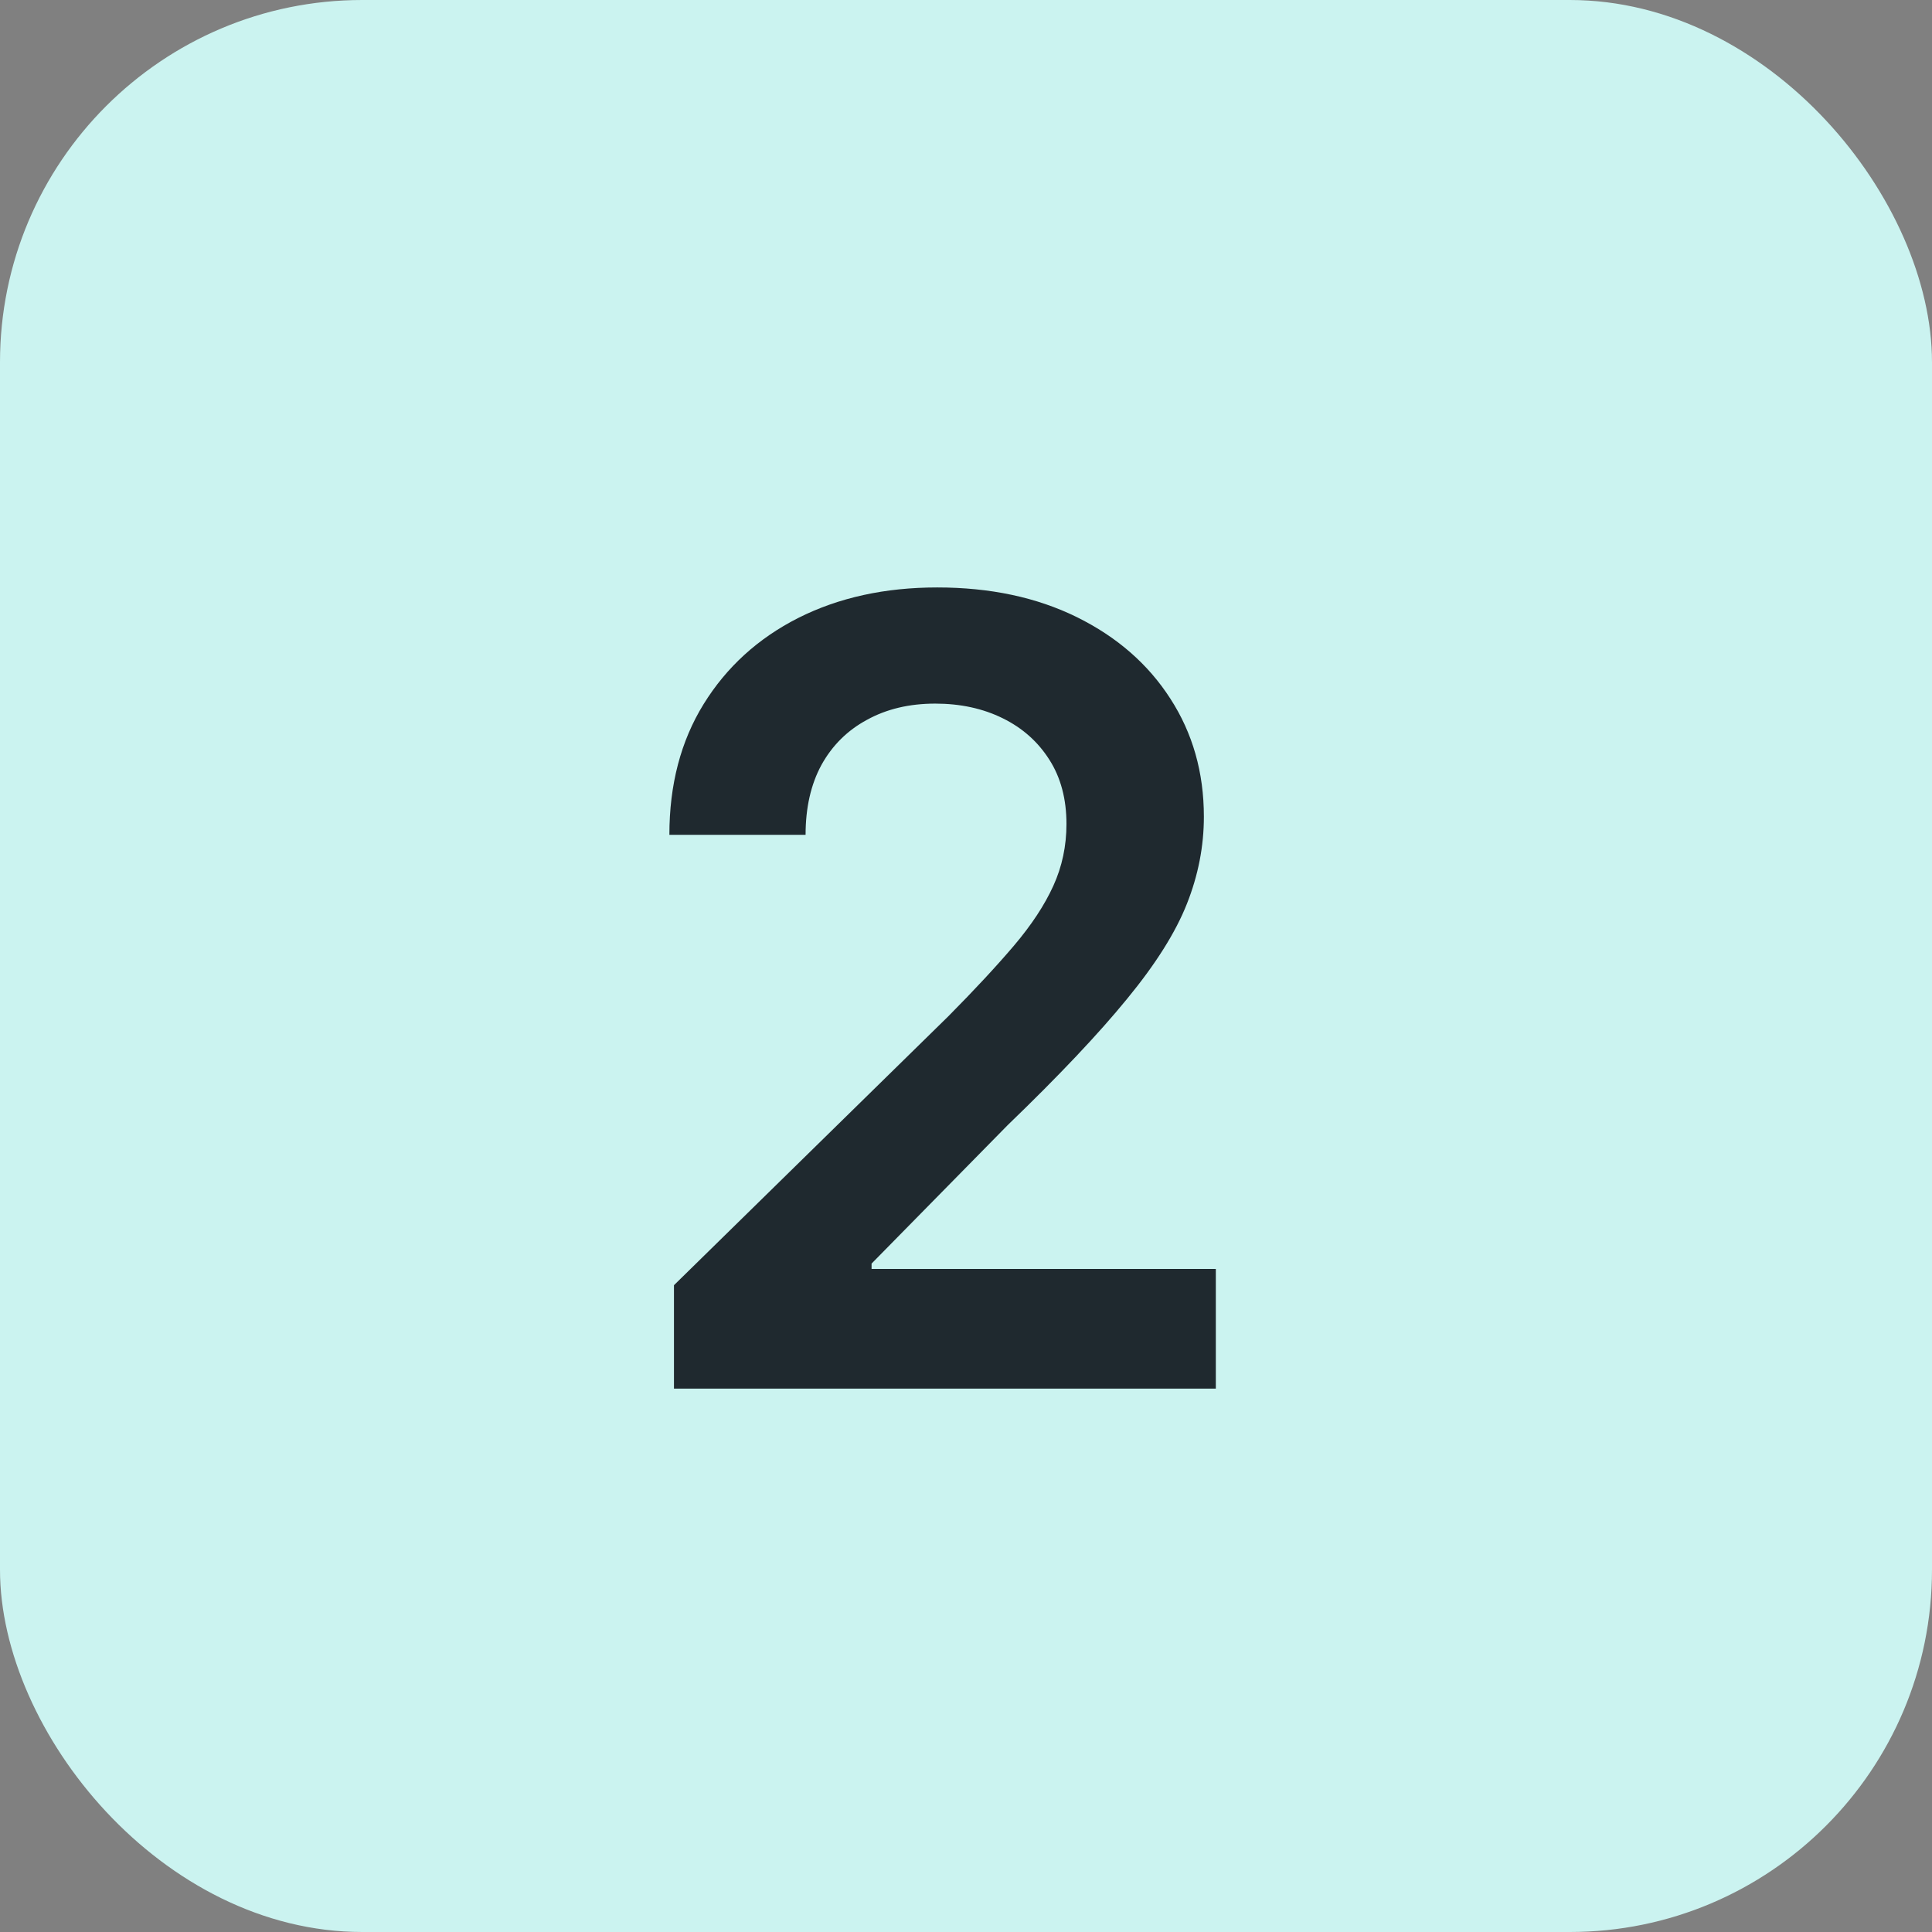
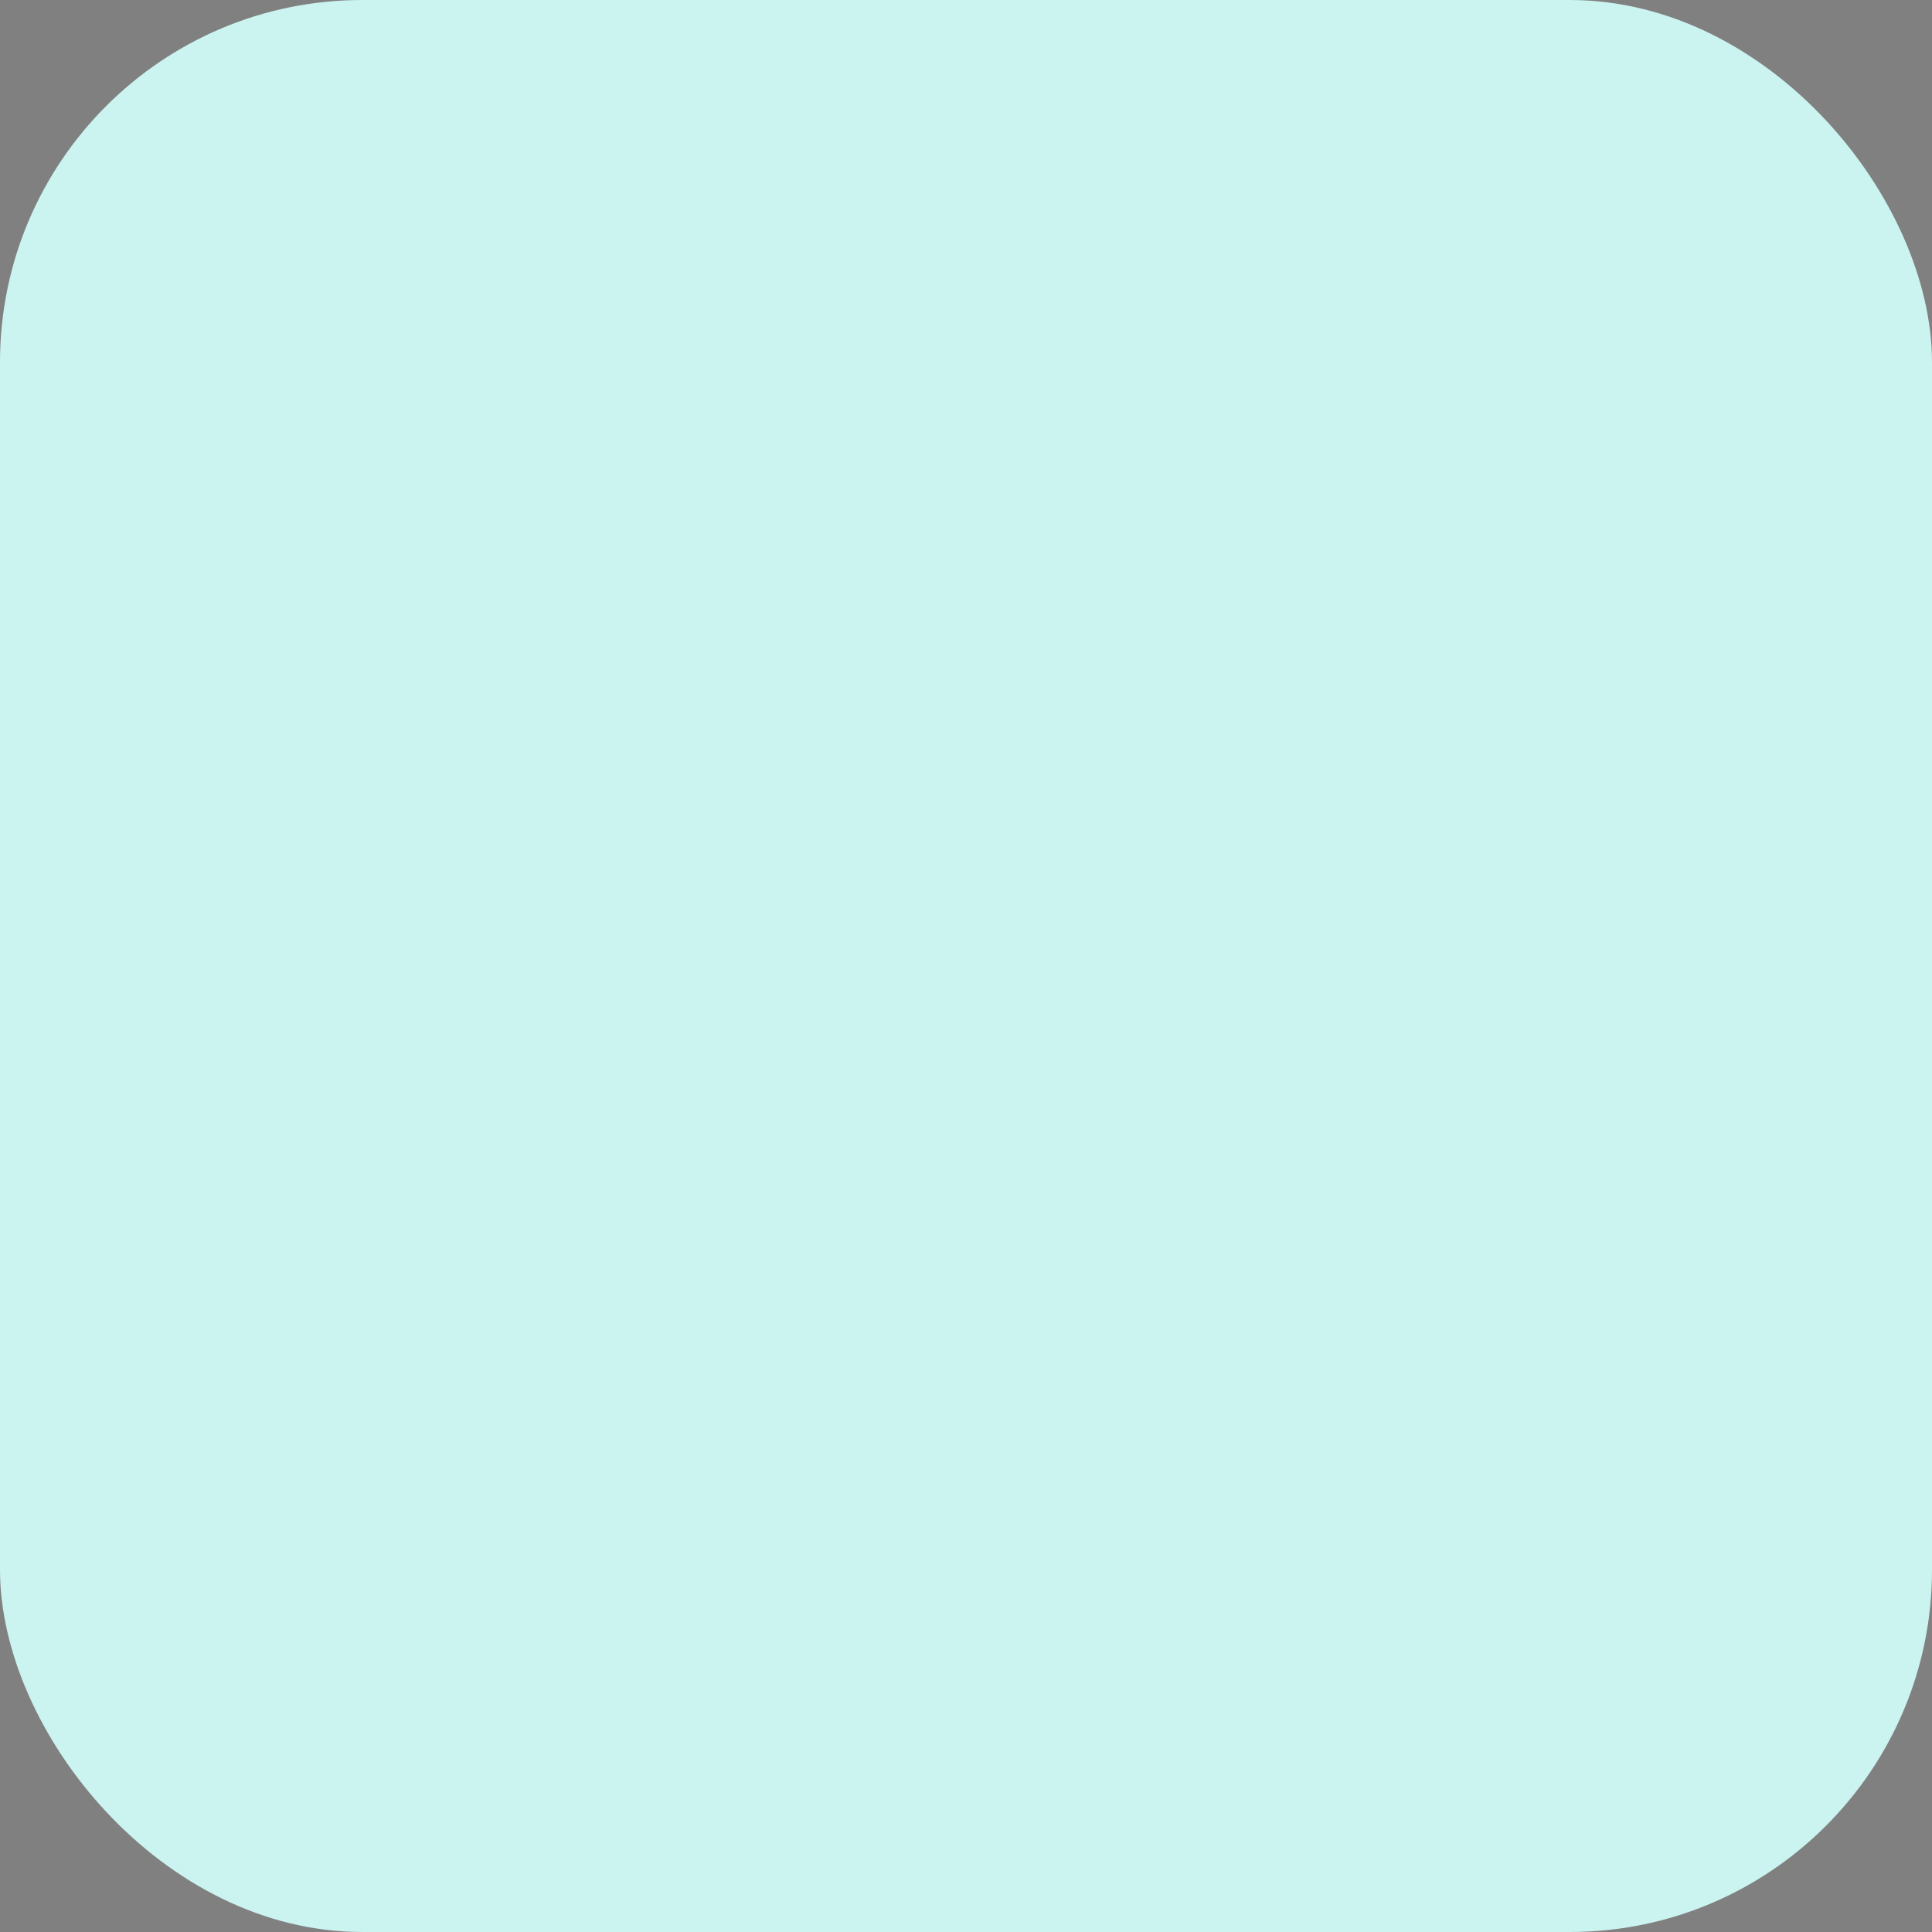
<svg xmlns="http://www.w3.org/2000/svg" width="32" height="32" viewBox="0 0 32 32" fill="none">
  <rect x="0" y="0" width="32" height="32" fill="#808080" stroke="none" />
  <rect width="32" height="32" rx="6" fill="#CBF3F0" />
-   <path d="M11.163 23V21.287L15.708 16.832C16.143 16.393 16.505 16.003 16.795 15.662C17.084 15.321 17.302 14.991 17.447 14.671C17.592 14.352 17.664 14.011 17.664 13.648C17.664 13.235 17.57 12.881 17.383 12.587C17.195 12.289 16.938 12.059 16.609 11.897C16.281 11.735 15.908 11.654 15.491 11.654C15.06 11.654 14.683 11.744 14.359 11.923C14.036 12.097 13.784 12.347 13.605 12.671C13.43 12.994 13.343 13.38 13.343 13.827H11.087C11.087 12.996 11.276 12.274 11.655 11.661C12.035 11.047 12.557 10.572 13.222 10.235C13.891 9.898 14.658 9.73 15.523 9.73C16.401 9.73 17.172 9.894 17.837 10.222C18.501 10.55 19.017 11 19.384 11.571C19.754 12.142 19.94 12.794 19.94 13.527C19.94 14.017 19.846 14.499 19.658 14.972C19.471 15.445 19.141 15.969 18.668 16.544C18.199 17.119 17.541 17.816 16.692 18.634L14.436 20.929V21.018H20.138V23H11.163Z" fill="#1F292F" />
</svg>